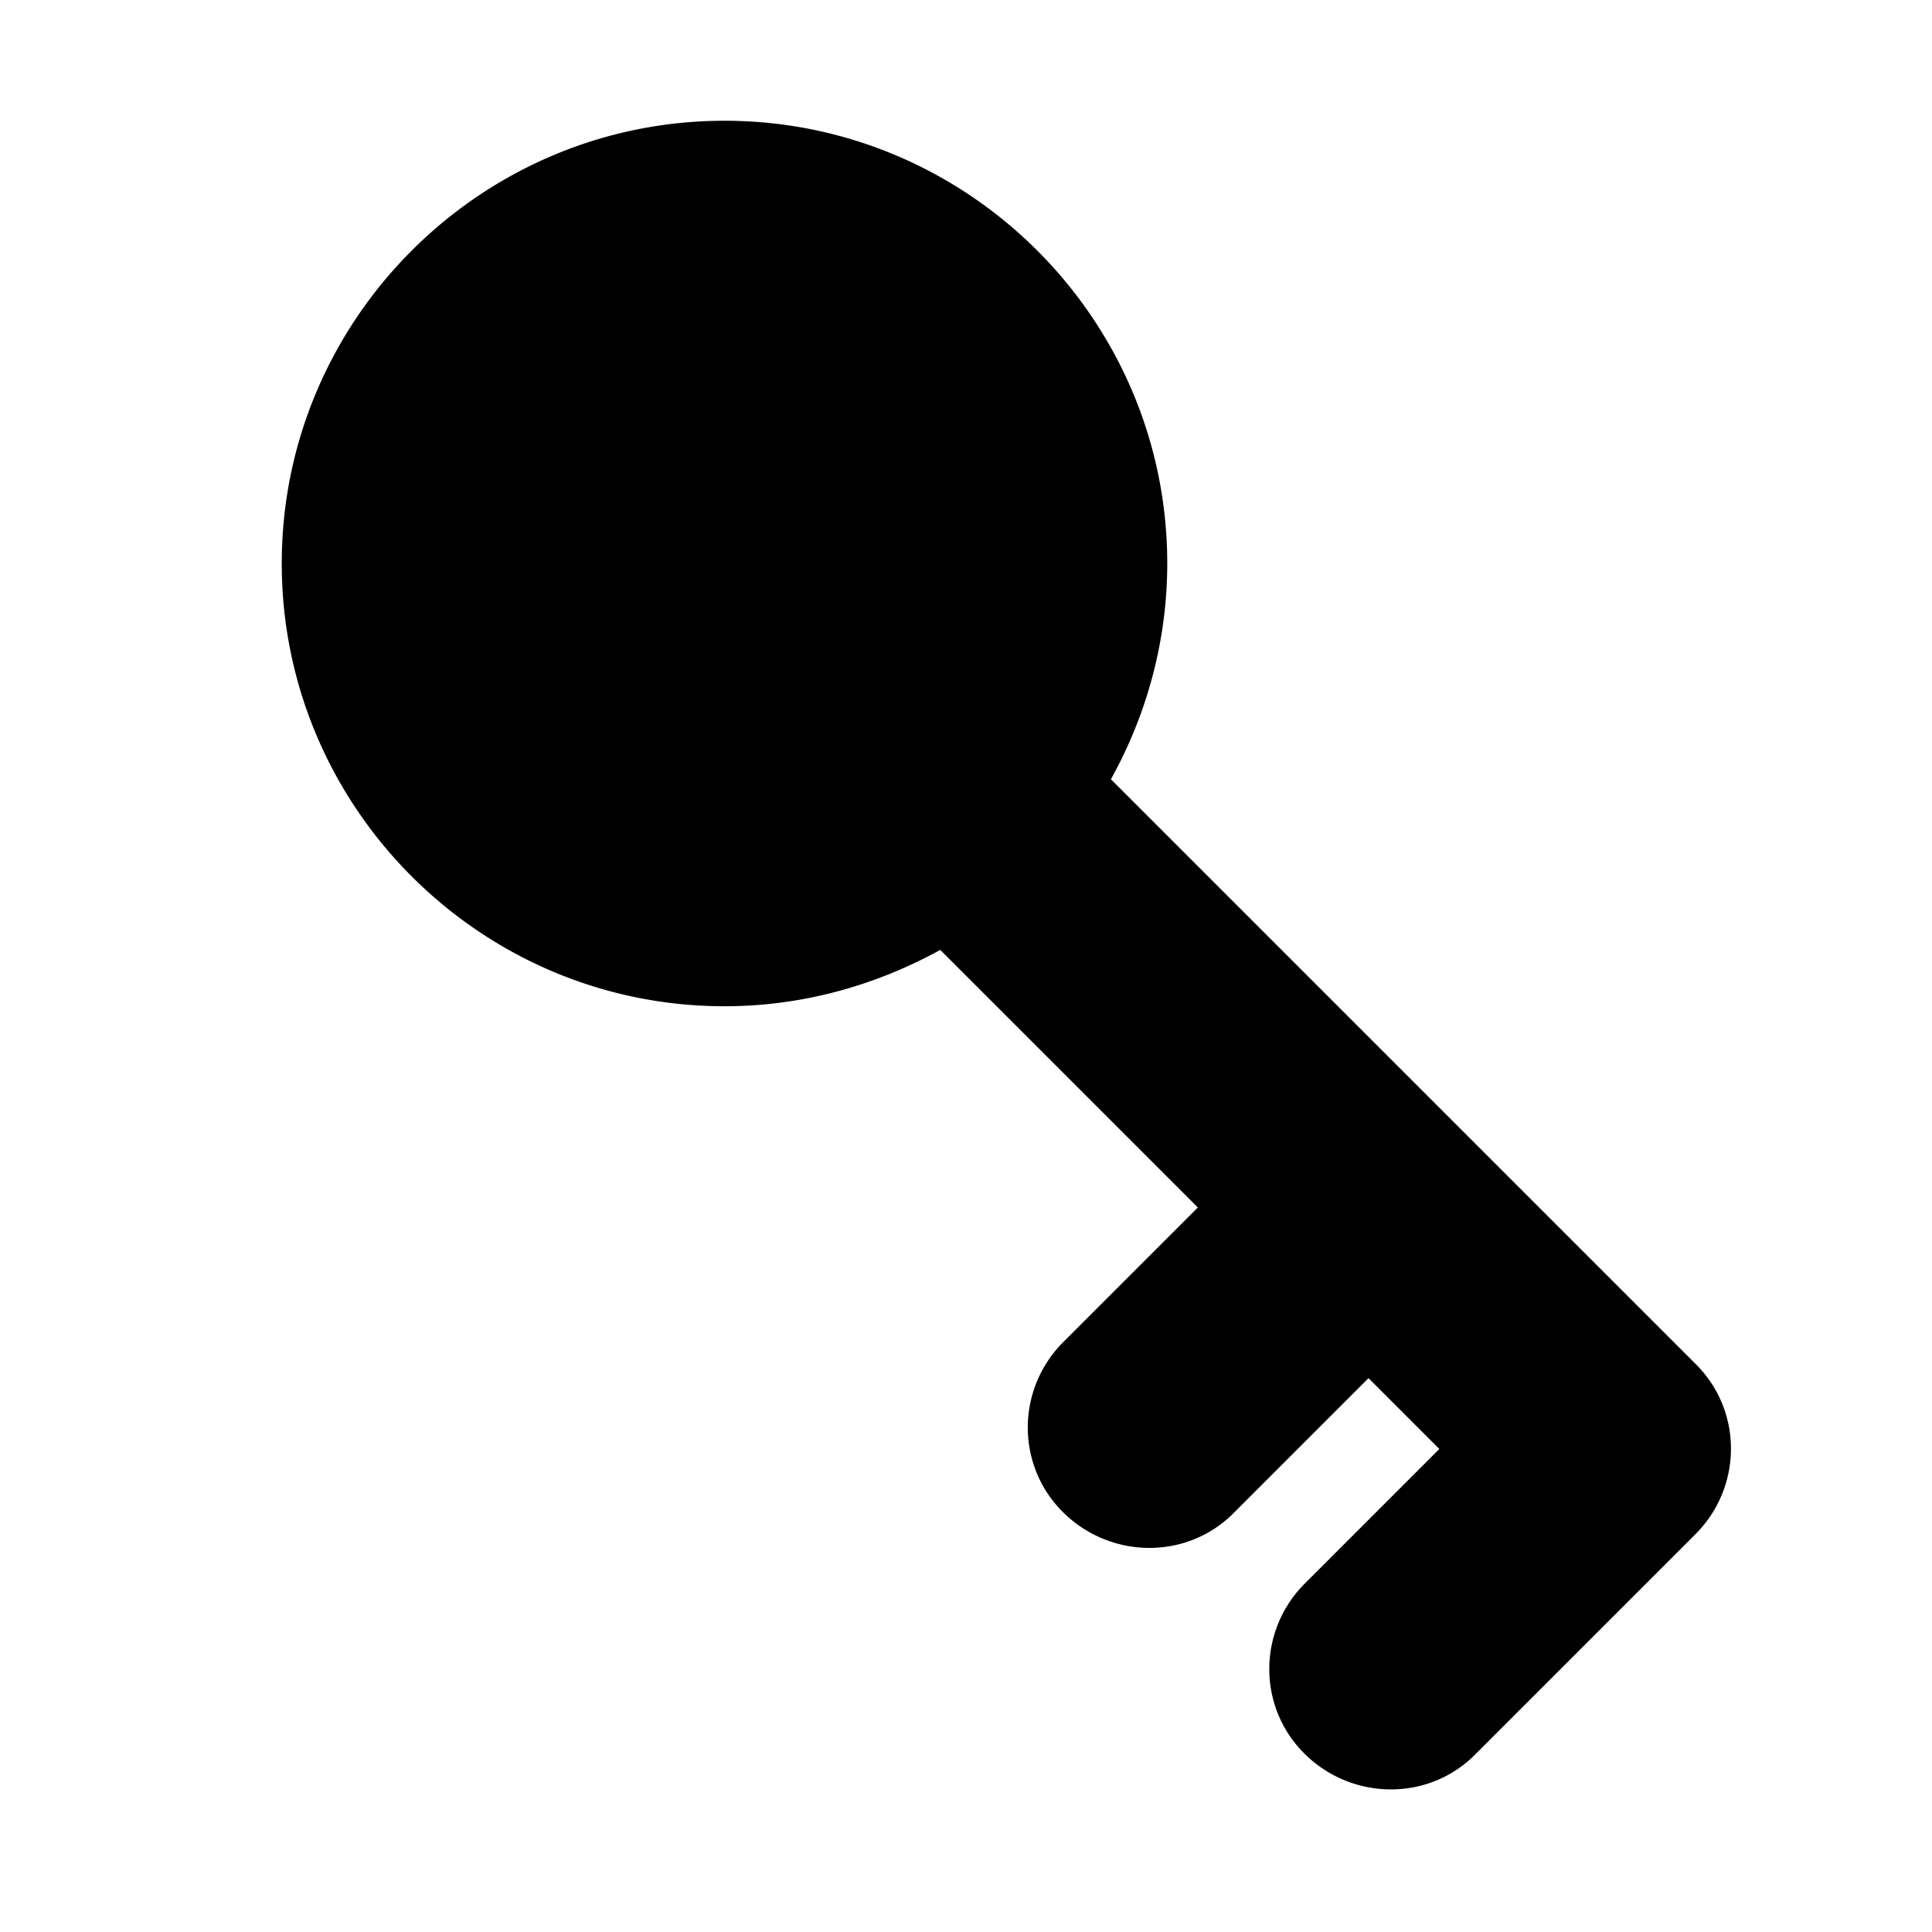
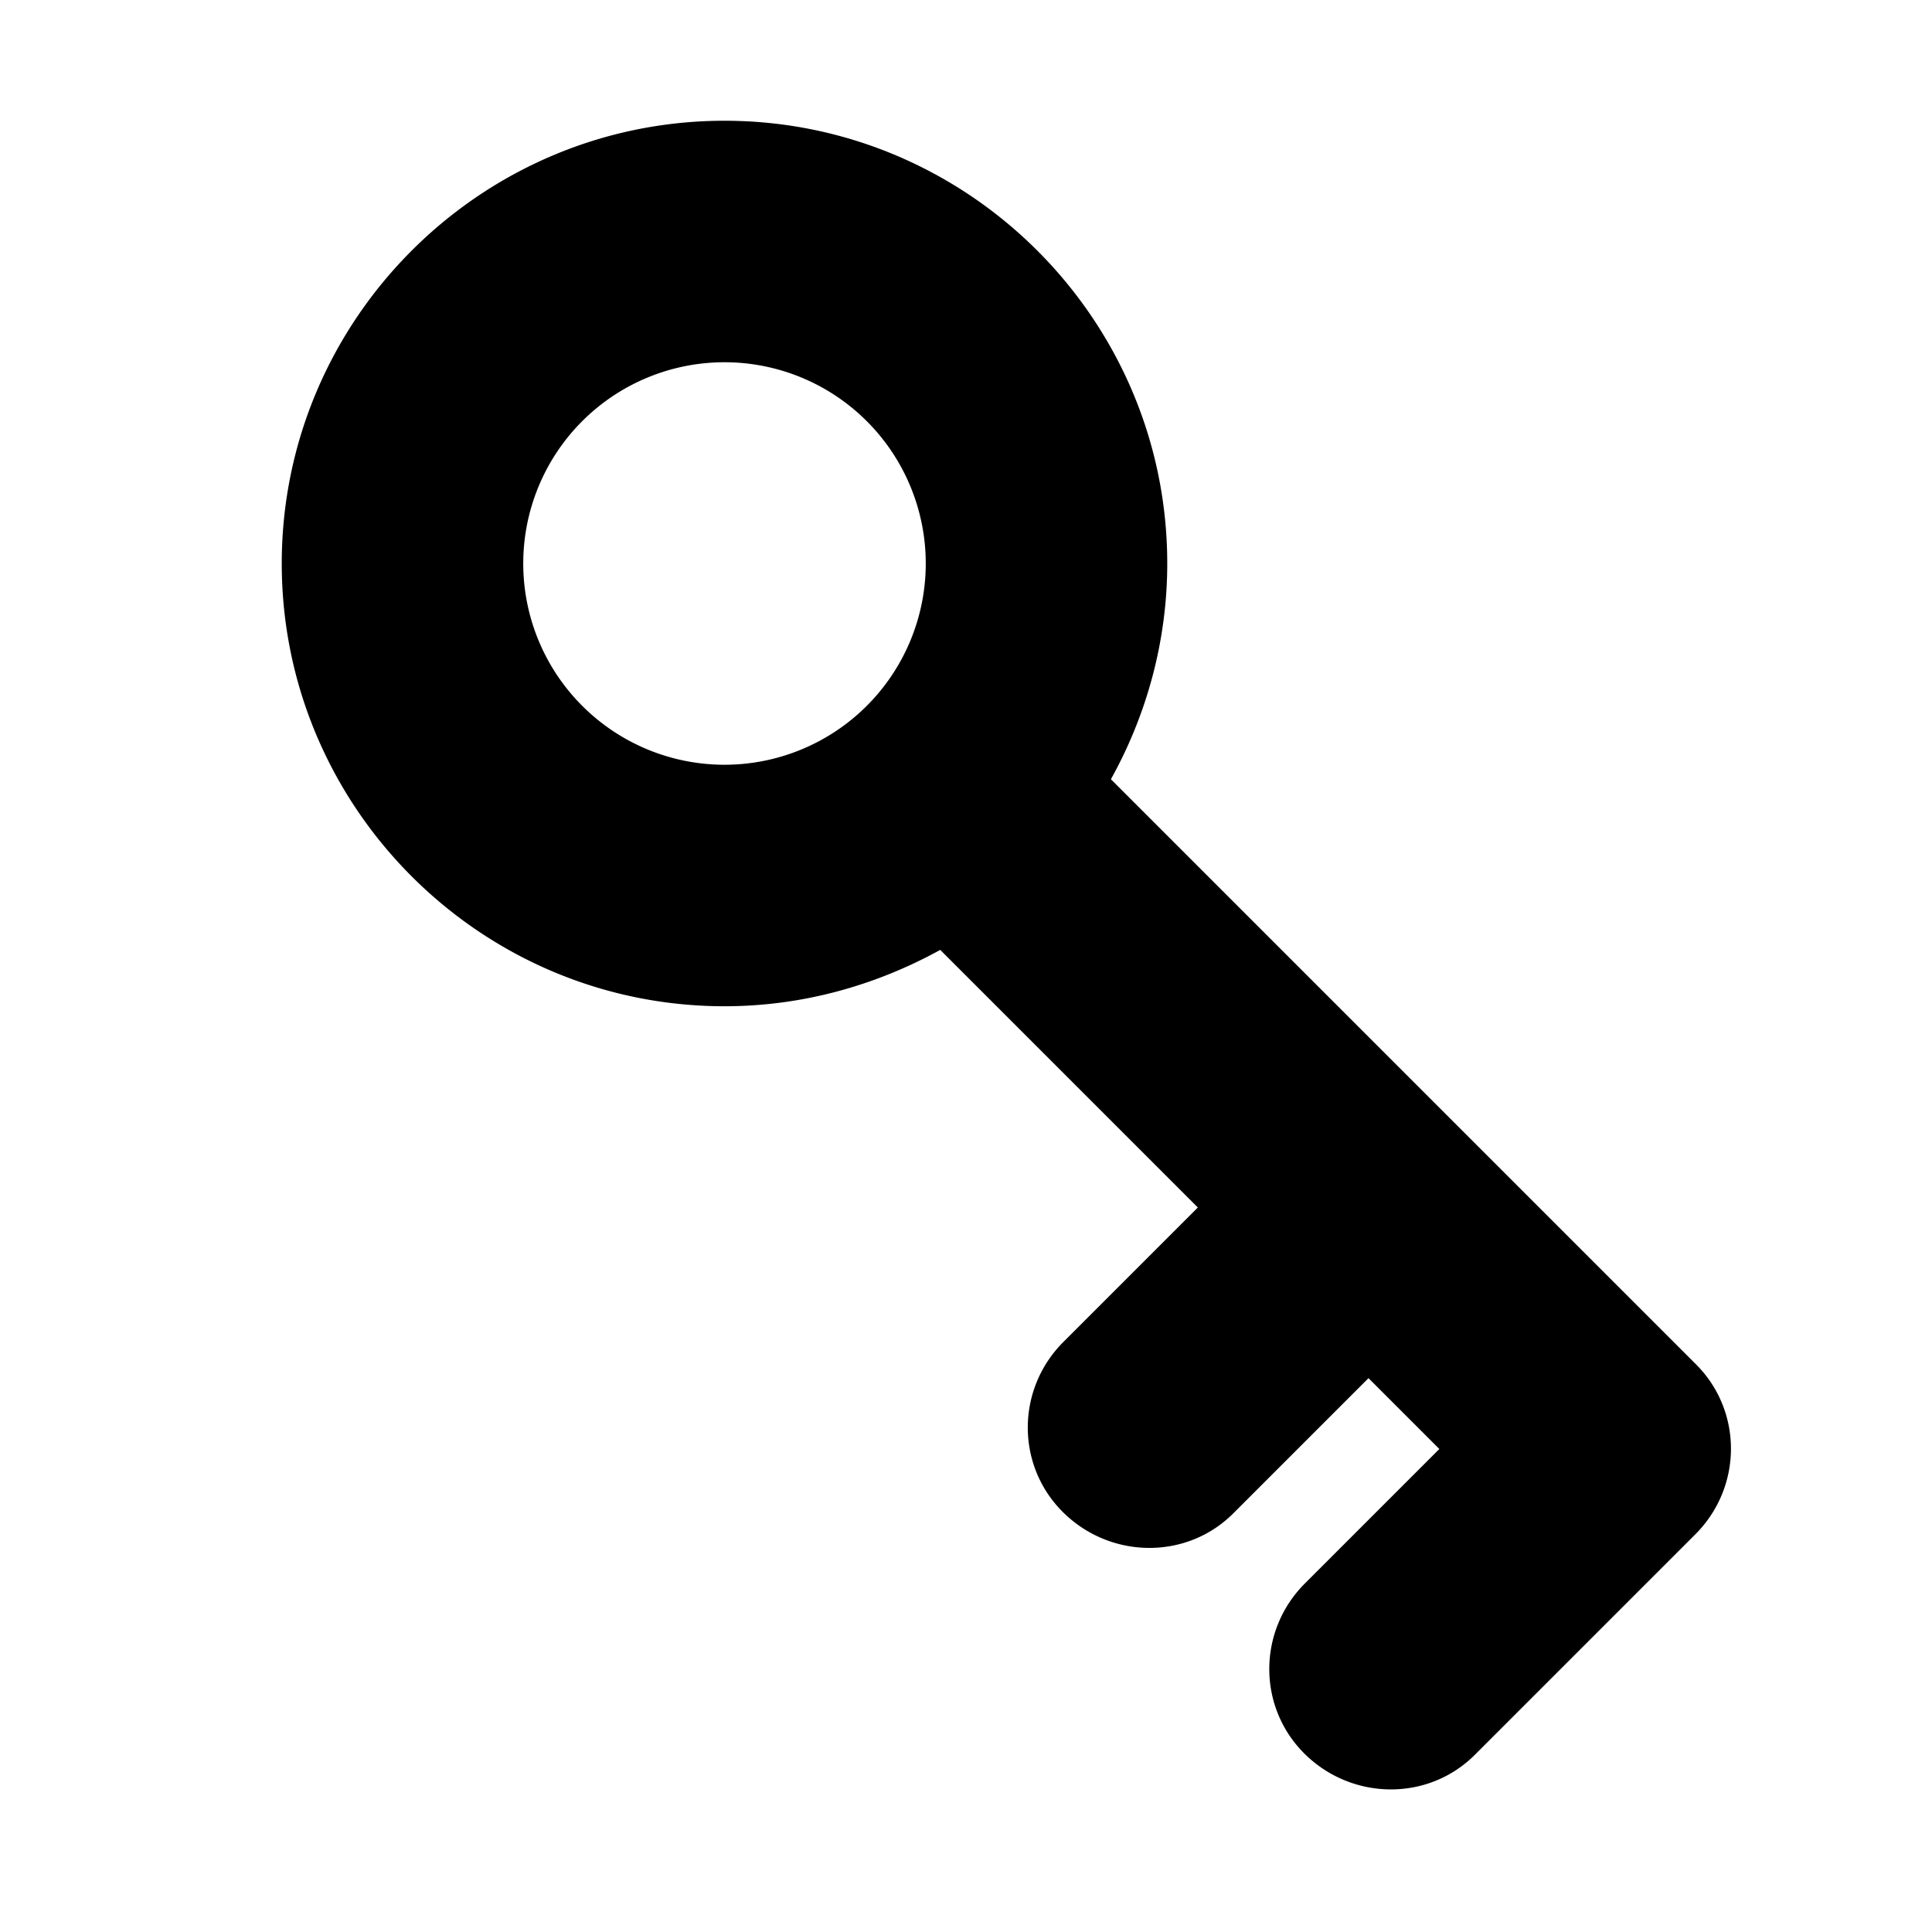
<svg xmlns="http://www.w3.org/2000/svg" viewBox="0 0 24 24">
-   <path class="accent" d="M5.004 5.007 11 3.009l1.998 5.996-5.995 1.998z" />
-   <path class="outline" d="m20.71 17.29-7.54-7.54c.52-.79.83-1.74.83-2.75 0-2.76-2.24-5-5-5S4 4.24 4 7s2.24 5 5 5c1.02 0 1.96-.31 2.75-.83L15.58 15l-2.02 2.02a.996.996 0 1 0 1.41 1.41l2.02-2.02L18.58 18l-2.02 2.02a.996.996 0 1 0 1.41 1.41l2.73-2.73a.996.996 0 0 0 0-1.41ZM6 7c0-1.65 1.35-3 3-3s3 1.35 3 3-1.35 3-3 3-3-1.35-3-3Z" />
  <path class="solid" d="M21.06 16.94 13.8 9.68c.44-.79.7-1.71.7-2.68 0-3.03-2.47-5.5-5.5-5.5S3.5 3.97 3.5 7s2.47 5.5 5.5 5.5c.97 0 1.88-.26 2.68-.7l3.2 3.2-1.67 1.67c-.59.59-.59 1.54 0 2.12s1.54.59 2.12 0L17 17.12l.88.88-1.67 1.67c-.59.59-.59 1.54 0 2.12s1.54.59 2.12 0l2.73-2.73c.59-.59.59-1.54 0-2.12ZM6.5 7a2.5 2.5 0 0 1 5 0 2.5 2.5 0 0 1-5 0Z" />
</svg>